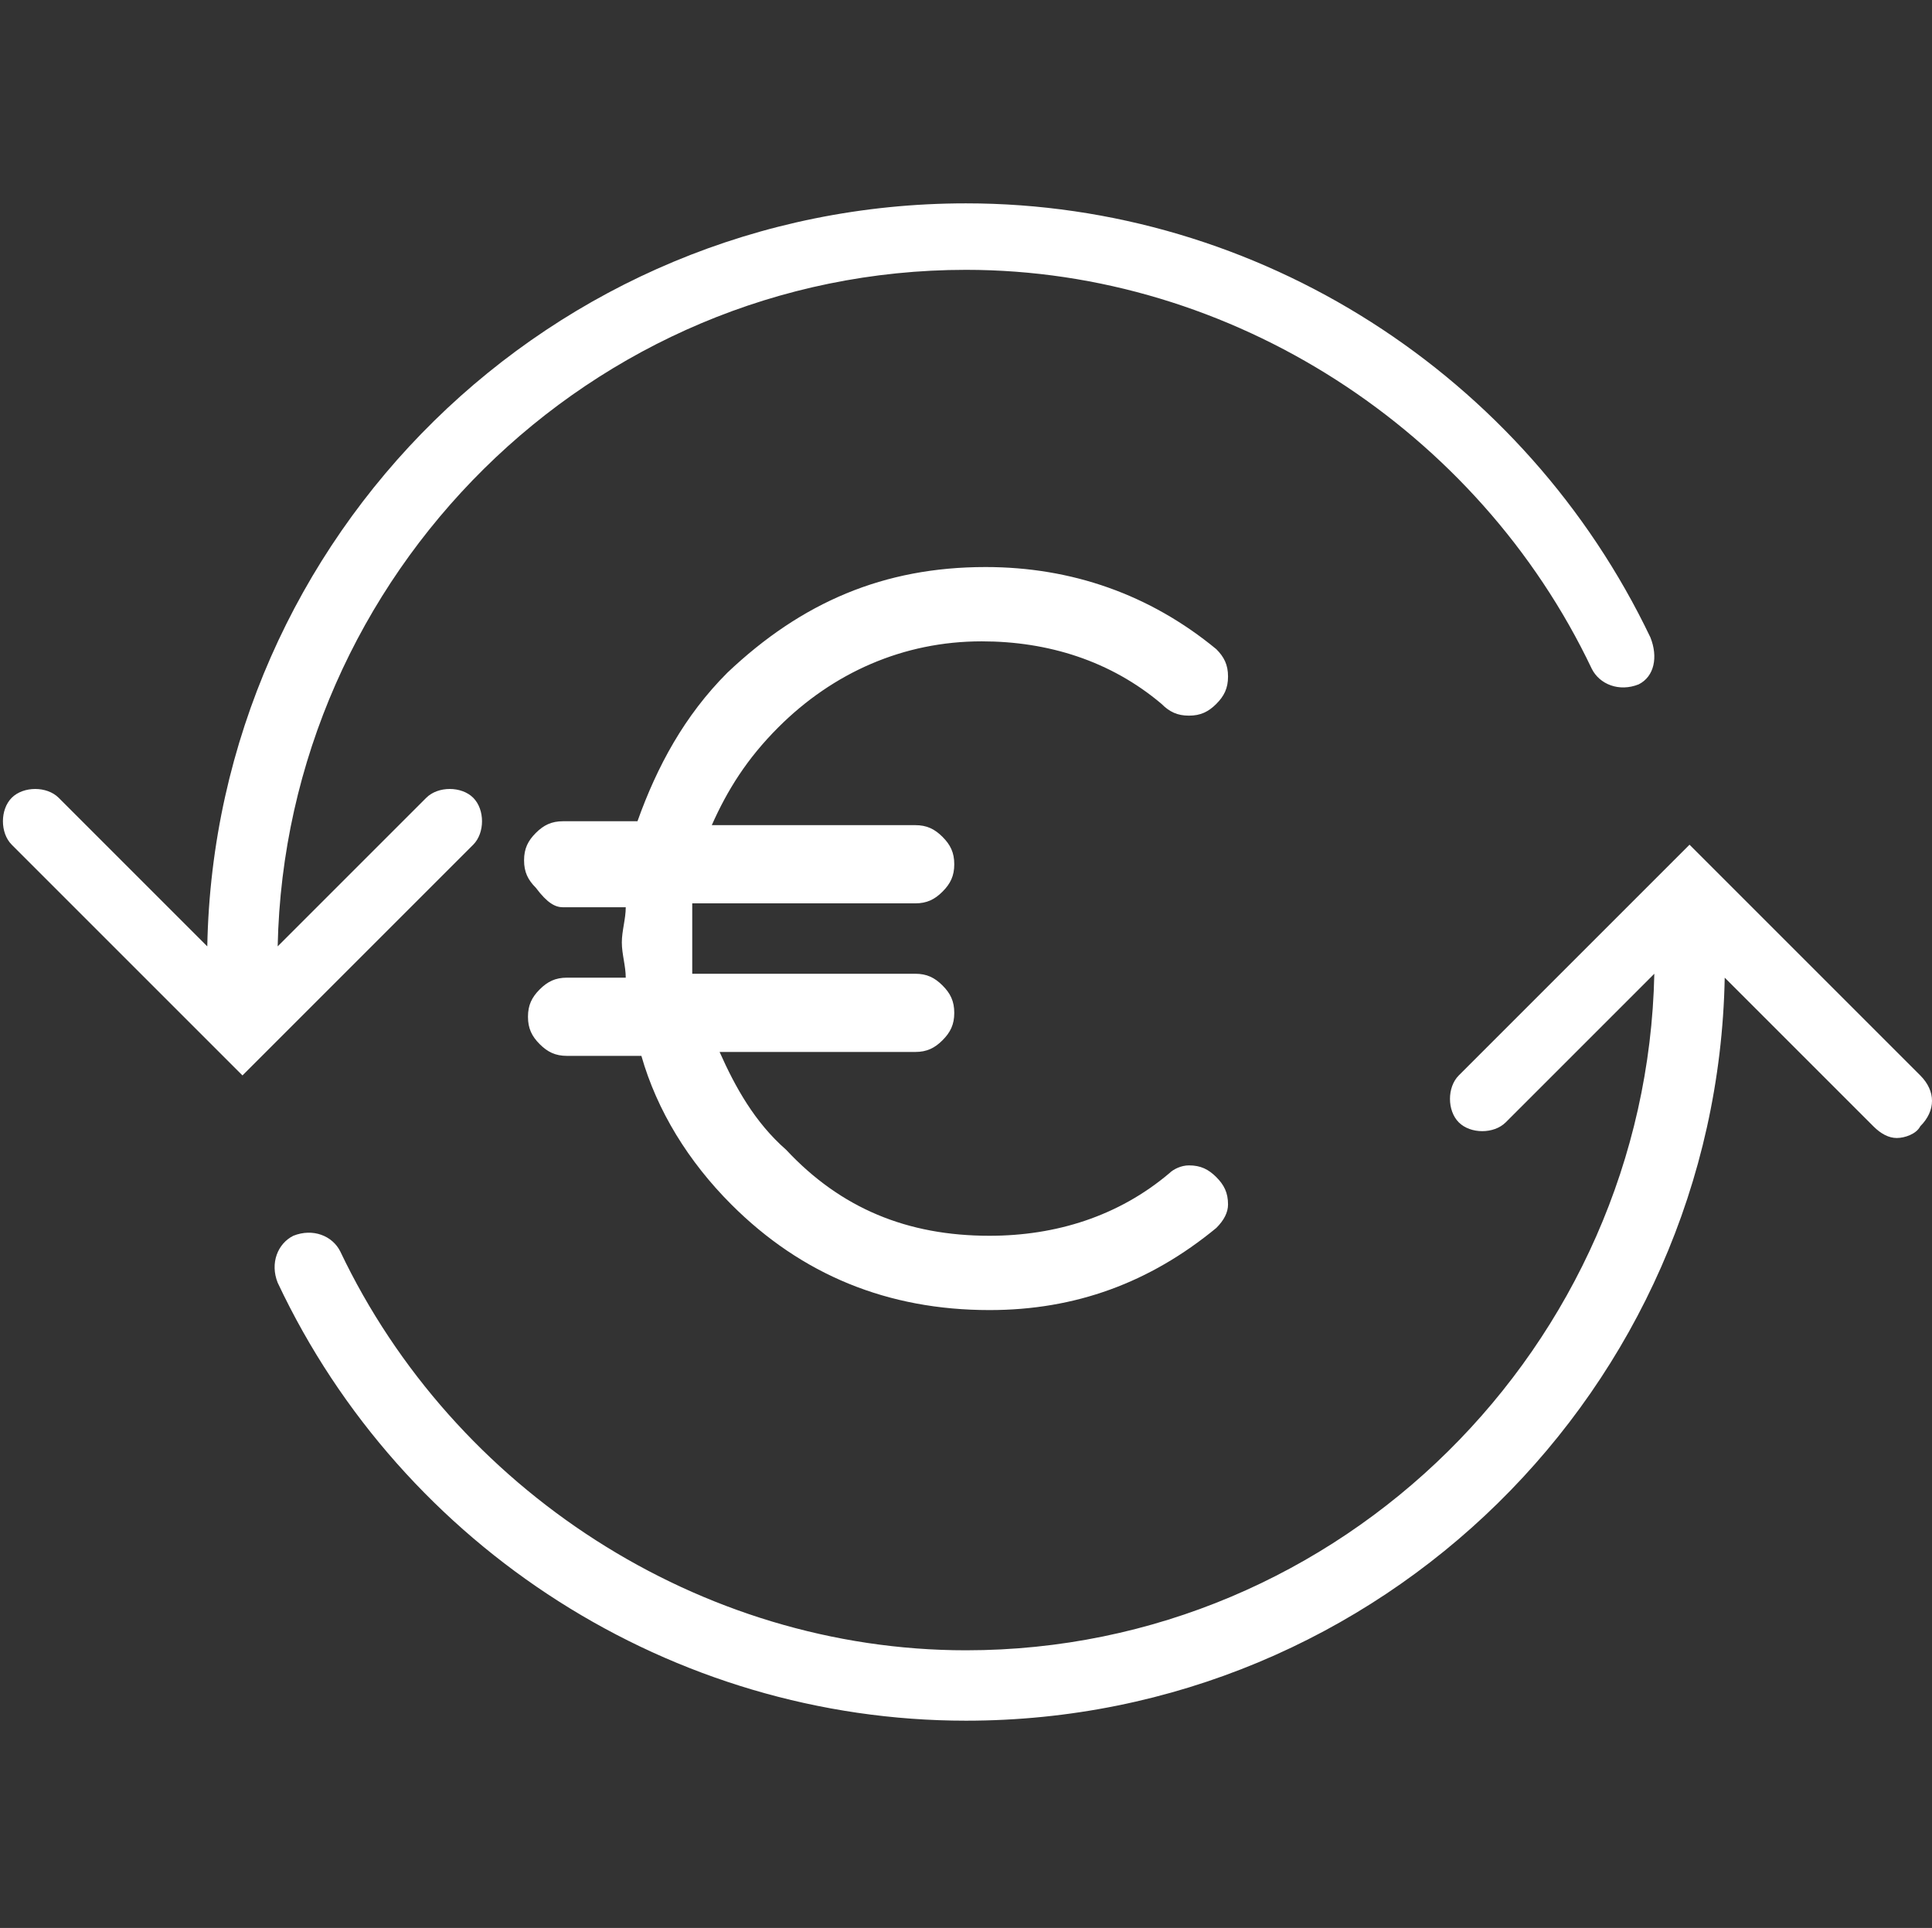
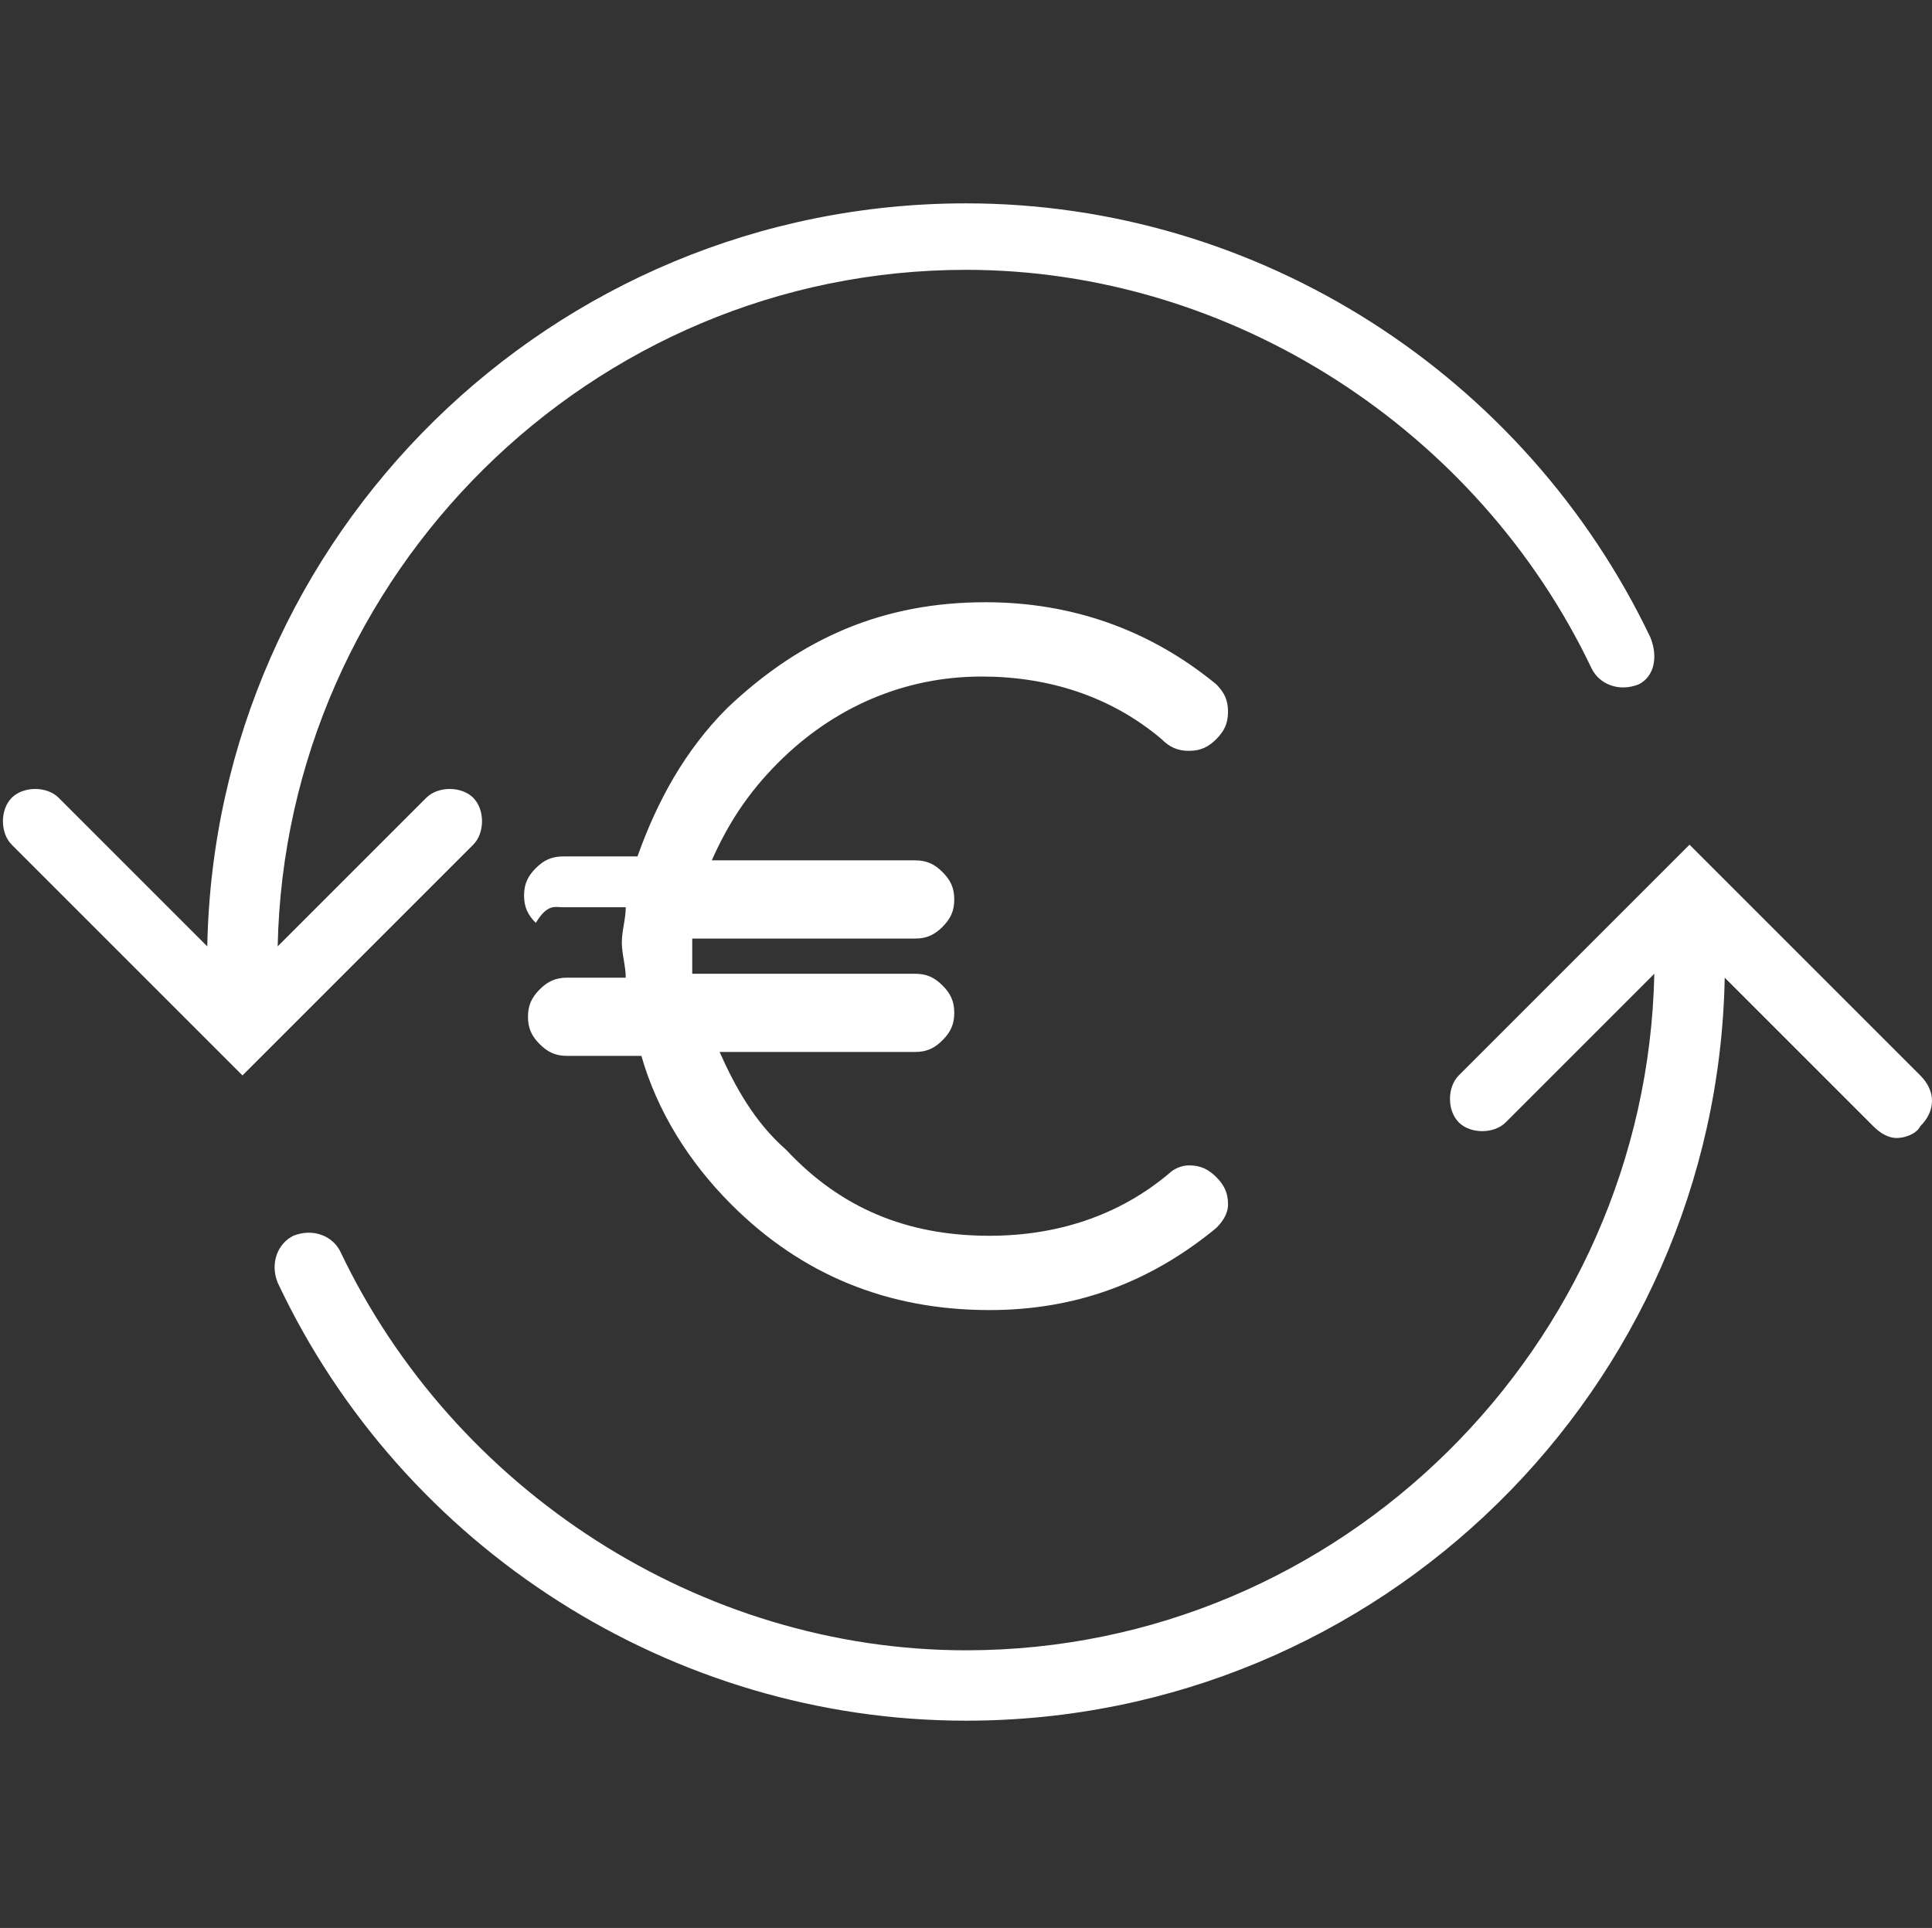
<svg xmlns="http://www.w3.org/2000/svg" xmlns:xlink="http://www.w3.org/1999/xlink" version="1.1" id="Capa_1" x="0px" y="0px" viewBox="0 0 49.4 49.3" style="enable-background:new 0 0 49.4 49.3;" xml:space="preserve">
  <rect x="0" y="0" width="49.4" height="49.3" fill="#333333" stroke="none" />
  <style type="text/css">
	.st0{display:none;}
	.st1{display:inline;}
	.st2{clip-path:url(#SVGID_2_);fill:#A77E01;}
	.st3{clip-path:url(#SVGID_4_);fill:#A77E01;}
	.st4{display:inline;fill:#A77E01;}
	.st5{display:inline;fill:#FFFFFF;}
	.st6{fill:#FFFFFF;}
</style>
  <g class="st0">
    <g class="st1">
      <defs>
        <rect id="SVGID_1_" y="-18.5" width="56.8" height="67.8" />
      </defs>
      <clipPath id="SVGID_2_">
        <use xlink:href="#SVGID_1_" style="overflow:visible;" />
      </clipPath>
      <path class="st2" d="M32.1,40.6c0,0.2,0,0.3,0,0.5c0,2.3-1.9,4.2-4.2,4.2s-4.2-1.9-4.2-4.2c0-0.2,0-0.3,0-0.5h-4    c0,0.2,0,0.3,0,0.5c0,4.5,3.7,8.2,8.2,8.2s8.2-3.7,8.2-8.2c0-0.2,0-0.3,0-0.5C36.1,40.6,32.1,40.6,32.1,40.6z" />
    </g>
    <g class="st1">
      <defs>
-         <rect id="SVGID_3_" y="-18.5" width="56.8" height="67.8" />
-       </defs>
+         </defs>
      <clipPath id="SVGID_4_">
        <use xlink:href="#SVGID_3_" style="overflow:visible;" />
      </clipPath>
      <path class="st3" d="M53.9,29.9c-2.3-1.7-4.3-3.1-5.6-15.8C46.6-3.3,39.8-8.3,36.6-9.7c0-0.2,0-0.4,0-0.6c0-4.5-3.6-8.2-8.2-8.2    c-4.5,0-8.2,3.7-8.2,8.2c0,0.2,0,0.4,0,0.6C17-8.3,10.2-3.3,8.5,14.1C7.2,26.8,5.2,28.2,2.9,29.9c-3.4,2.4-3.1,6.1-2.5,7.7    c0.3,0.8,1,1.3,1.9,1.3h26.2h26.2c0.8,0,1.6-0.5,1.9-1.3C57.1,36,57.3,32.3,53.9,29.9 M28.4,34.9H4c0.1-0.5,0.4-1.2,1.2-1.7    c4-2.9,6-6.3,7.2-18.6c1.8-18,9.1-20.5,9.9-20.7h0.2c0.6,0,1.3-0.3,1.6-0.8s0.5-1.2,0.3-1.8c-0.2-0.5-0.2-0.9-0.2-1.4    c0-2.3,1.9-4.2,4.2-4.2s4.2,1.9,4.2,4.2c0,0.5-0.1,0.9-0.2,1.4c-0.2,0.6-0.1,1.3,0.3,1.8s1,0.8,1.6,0.8h0.2    c0.9,0.2,8.1,2.7,9.9,20.7c1.2,12.4,3.2,15.7,7.2,18.6c0.8,0.5,1.1,1.2,1.2,1.7L28.4,34.9z" />
    </g>
  </g>
  <g class="st0">
    <path class="st4" d="M13.1,11c-0.2,0-0.4-0.1-0.7-0.2c-0.6-0.4-0.8-1.2-0.5-1.8l15.2-26.3c0.5-0.8,1.4-1.3,2.3-1.3s1.8,0.5,2.3,1.3   L46.8,9c0.4,0.6,0.1,1.4-0.5,1.8c-0.6,0.4-1.4,0.1-1.8-0.5L29.4-15.9L14.2,10.4C14,10.8,13.5,11,13.1,11" />
-     <path class="st4" d="M29.4,49.3c-0.7,0-1.3-0.6-1.3-1.3v-64.8c0-0.7,0.6-1.3,1.3-1.3c0.7,0,1.3,0.6,1.3,1.3V48   C30.7,48.7,30.1,49.3,29.4,49.3" />
  </g>
  <g class="st0">
    <path class="st4" d="M45.4,19.7c0.2,0,0.4,0.1,0.7,0.2c0.6,0.4,0.8,1.2,0.5,1.8L31.3,47.9c-0.5,0.8-1.4,1.3-2.3,1.3   s-1.8-0.5-2.3-1.3L11.6,21.8c-0.4-0.6-0.1-1.4,0.5-1.8c0.6-0.4,1.4-0.1,1.8,0.5L29,46.6l15.2-26.3C44.5,19.9,44.9,19.7,45.4,19.7" />
    <path class="st4" d="M29.1-18.5c0.7,0,1.3,0.6,1.3,1.3v64.8c0,0.7-0.6,1.3-1.3,1.3c-0.7,0-1.3-0.6-1.3-1.3v-64.8   C27.7-17.9,28.3-18.5,29.1-18.5" />
  </g>
  <g class="st0">
-     <path class="st4" d="M50.4,15.7h-3.9V1.2c0-2.9-0.4-5.5-1.2-7.9c-0.8-2.4-2-4.5-3.6-6.3c-1.6-1.8-3.6-3.1-5.8-4.1   c-2.3-1-4.8-1.5-7.6-1.5c-2.8,0-5.4,0.5-7.6,1.5c-2.3,1-4.2,2.4-5.8,4.1c-1.6,1.7-2.8,3.9-3.6,6.3c-0.8,2.4-1.2,5-1.2,7.9v14.5H6   c-1.6,0-3,1.3-3,3v20.9c0,5.1,4.2,9.3,9.3,9.3h31.8c5.1,0,9.3-4.2,9.3-9.3V18.7C53.4,17.1,52,15.7,50.4,15.7z M12.2,1.2   c0-2.6,0.4-5,1.1-7.1c0.7-2.1,1.8-3.9,3.2-5.4c1.4-1.5,3-2.7,5-3.5c2-0.8,4.2-1.3,6.7-1.3c2.5,0,4.7,0.4,6.7,1.3c2,0.8,3.7,2,5,3.5   c1.4,1.5,2.4,3.3,3.2,5.4c0.7,2.1,1.1,4.5,1.1,7.1v14.5h-4.5V0.6c0-1.8-0.3-3.4-0.8-4.9c-0.5-1.5-1.3-2.8-2.3-3.9   c-1-1.1-2.2-2-3.7-2.6c-1.4-0.6-3-0.9-4.8-0.9c-1.7,0-3.4,0.3-4.8,0.9c-1.4,0.6-2.7,1.5-3.7,2.6c-1,1.1-1.8,2.4-2.3,3.9   c-0.5,1.5-0.8,3.1-0.8,4.9v15.1h-4.5V1.2z M19,15.7V0.6c0-1.5,0.2-2.9,0.6-4.2c0.4-1.2,1-2.3,1.8-3.1c0.8-0.9,1.7-1.5,2.9-2   c1.1-0.5,2.4-0.7,3.9-0.7s2.7,0.2,3.9,0.7c1.1,0.5,2.1,1.2,2.9,2c0.8,0.9,1.4,1.9,1.8,3.1c0.4,1.2,0.6,2.6,0.6,4.2v15.1H19z    M51,39.6c0,3.8-3.1,7-7,7H12.3c-3.8,0-7-3.1-7-7V18.7c0-0.4,0.3-0.6,0.6-0.6h44.4c0.4,0,0.6,0.3,0.6,0.6V39.6z" />
-     <path class="st4" d="M29.2,24.3H27c-1.9,0-3.5,1.6-3.5,3.5v7.3c0,1.9,1.6,3.5,3.5,3.5h2.2c1.9,0,3.5-1.6,3.5-3.5v-7.3   C32.7,25.9,31.2,24.3,29.2,24.3z M30.4,35.2c0,0.6-0.5,1.2-1.2,1.2H27c-0.6,0-1.2-0.5-1.2-1.2v-7.3c0-0.6,0.5-1.2,1.2-1.2h2.2   c0.6,0,1.2,0.5,1.2,1.2V35.2z" />
-   </g>
+     </g>
  <g class="st0">
    <path class="st5" d="M55.3-14.2H43.2c-0.8,0-1.5,0.7-1.5,1.5v54.8c0,0.8,0.7,1.5,1.5,1.5h12.1c0.8,0,1.5-0.7,1.5-1.5v-54.8   C56.8-13.5,56.1-14.2,55.3-14.2z M53.8,40.6h-9.1v-51.8h9.1V40.6z" />
    <path class="st5" d="M22.5,43.6h12.1c0.8,0,1.5-0.7,1.5-1.5V-2.2c0-0.8-0.7-1.5-1.5-1.5H22.5C21.6-3.7,21-3,21-2.2v44.2   C21,42.9,21.6,43.6,22.5,43.6z M24-0.7H33v41.2H24V-0.7z" />
    <path class="st5" d="M1.9,43.6H14c0.8,0,1.5-0.7,1.5-1.5V23.4c0-0.8-0.7-1.5-1.5-1.5H1.9c-0.8,0-1.5,0.7-1.5,1.5v18.7   C0.4,42.9,1.1,43.6,1.9,43.6z M3.4,24.9h9.1v15.7H3.4V24.9z" />
    <path class="st5" d="M55.2,46.3H1.5c-0.8,0-1.5,0.7-1.5,1.5s0.7,1.5,1.5,1.5h53.7c0.8,0,1.5-0.7,1.5-1.5S56,46.3,55.2,46.3z" />
  </g>
-   <path class="st6" d="M42.2,16.3C39,9.6,32.2,5.2,24.7,5.2c-10.6,0-19.2,8.5-19.4,19l-3.8-3.8c-0.3-0.3-0.9-0.3-1.2,0  c-0.3,0.3-0.3,0.9,0,1.2l5.9,5.9l5.9-5.9c0.3-0.3,0.3-0.9,0-1.2c-0.3-0.3-0.9-0.3-1.2,0l-3.8,3.8c0.2-9.5,8-17.3,17.6-17.3  c6.8,0,13.1,4.1,16,10.2c0.2,0.4,0.7,0.6,1.2,0.4C42.3,17.3,42.4,16.8,42.2,16.3 M14.4,23.2H16c0,0.3-0.1,0.6-0.1,0.9  s0.1,0.6,0.1,0.9h-1.5c-0.3,0-0.5,0.1-0.7,0.3c-0.2,0.2-0.3,0.4-0.3,0.7c0,0.3,0.1,0.5,0.3,0.7c0.2,0.2,0.4,0.3,0.7,0.3h1.9  c0.4,1.4,1.2,2.7,2.3,3.8c1.8,1.8,4,2.7,6.6,2.7c2.2,0,4.1-0.7,5.8-2.1c0.2-0.2,0.3-0.4,0.3-0.6c0-0.3-0.1-0.5-0.3-0.7  c-0.2-0.2-0.4-0.3-0.7-0.3c-0.2,0-0.4,0.1-0.5,0.2c-1.3,1.1-2.9,1.6-4.6,1.6c-2.1,0-3.8-0.7-5.2-2.2c-0.8-0.7-1.3-1.6-1.7-2.5H20  h3.4c0.3,0,0.5-0.1,0.7-0.3c0.2-0.2,0.3-0.4,0.3-0.7c0-0.3-0.1-0.5-0.3-0.7c-0.2-0.2-0.4-0.3-0.7-0.3h-5.7c0-0.3,0-0.6,0-0.9  c0-0.3,0-0.6,0-0.9H20h3.4c0.3,0,0.5-0.1,0.7-0.3c0.2-0.2,0.3-0.4,0.3-0.7c0-0.3-0.1-0.5-0.3-0.7c-0.2-0.2-0.4-0.3-0.7-0.3h-5.2  c0.4-0.9,0.9-1.7,1.7-2.5c1.4-1.4,3.2-2.2,5.2-2.2c1.7,0,3.3,0.5,4.6,1.6c0.2,0.2,0.4,0.3,0.7,0.3c0.3,0,0.5-0.1,0.7-0.3  c0.2-0.2,0.3-0.4,0.3-0.7s-0.1-0.5-0.3-0.7c-1.7-1.4-3.7-2.1-5.9-2.1c-2.6,0-4.7,0.9-6.6,2.7c-1.1,1.1-1.8,2.4-2.3,3.8h-1.9  c-0.3,0-0.5,0.1-0.7,0.3c-0.2,0.2-0.3,0.4-0.3,0.7c0,0.3,0.1,0.5,0.3,0.7C14,23.1,14.2,23.2,14.4,23.2 M49.1,27.5l-5.9-5.9l-5.9,5.9  c-0.3,0.3-0.3,0.9,0,1.2c0.3,0.3,0.9,0.3,1.2,0l3.8-3.8c-0.2,9.5-8,17.3-17.6,17.3c-6.8,0-13.1-4.1-16-10.2  c-0.2-0.4-0.7-0.6-1.2-0.4c-0.4,0.2-0.6,0.7-0.4,1.2C10.3,39.6,17.2,44,24.7,44c10.6,0,19.2-8.5,19.4-19l3.8,3.8  c0.2,0.2,0.4,0.3,0.6,0.3s0.5-0.1,0.6-0.3C49.5,28.4,49.5,27.9,49.1,27.5" />
+   <path class="st6" d="M42.2,16.3C39,9.6,32.2,5.2,24.7,5.2c-10.6,0-19.2,8.5-19.4,19l-3.8-3.8c-0.3-0.3-0.9-0.3-1.2,0  c-0.3,0.3-0.3,0.9,0,1.2l5.9,5.9l5.9-5.9c0.3-0.3,0.3-0.9,0-1.2c-0.3-0.3-0.9-0.3-1.2,0l-3.8,3.8c0.2-9.5,8-17.3,17.6-17.3  c6.8,0,13.1,4.1,16,10.2c0.2,0.4,0.7,0.6,1.2,0.4C42.3,17.3,42.4,16.8,42.2,16.3 M14.4,23.2H16c0,0.3-0.1,0.6-0.1,0.9  s0.1,0.6,0.1,0.9h-1.5c-0.3,0-0.5,0.1-0.7,0.3c-0.2,0.2-0.3,0.4-0.3,0.7c0,0.3,0.1,0.5,0.3,0.7c0.2,0.2,0.4,0.3,0.7,0.3h1.9  c0.4,1.4,1.2,2.7,2.3,3.8c1.8,1.8,4,2.7,6.6,2.7c2.2,0,4.1-0.7,5.8-2.1c0.2-0.2,0.3-0.4,0.3-0.6c0-0.3-0.1-0.5-0.3-0.7  c-0.2-0.2-0.4-0.3-0.7-0.3c-0.2,0-0.4,0.1-0.5,0.2c-1.3,1.1-2.9,1.6-4.6,1.6c-2.1,0-3.8-0.7-5.2-2.2c-0.8-0.7-1.3-1.6-1.7-2.5H20  h3.4c0.3,0,0.5-0.1,0.7-0.3c0.2-0.2,0.3-0.4,0.3-0.7c0-0.3-0.1-0.5-0.3-0.7c-0.2-0.2-0.4-0.3-0.7-0.3h-5.7c0-0.3,0-0.6,0-0.9H20h3.4c0.3,0,0.5-0.1,0.7-0.3c0.2-0.2,0.3-0.4,0.3-0.7c0-0.3-0.1-0.5-0.3-0.7c-0.2-0.2-0.4-0.3-0.7-0.3h-5.2  c0.4-0.9,0.9-1.7,1.7-2.5c1.4-1.4,3.2-2.2,5.2-2.2c1.7,0,3.3,0.5,4.6,1.6c0.2,0.2,0.4,0.3,0.7,0.3c0.3,0,0.5-0.1,0.7-0.3  c0.2-0.2,0.3-0.4,0.3-0.7s-0.1-0.5-0.3-0.7c-1.7-1.4-3.7-2.1-5.9-2.1c-2.6,0-4.7,0.9-6.6,2.7c-1.1,1.1-1.8,2.4-2.3,3.8h-1.9  c-0.3,0-0.5,0.1-0.7,0.3c-0.2,0.2-0.3,0.4-0.3,0.7c0,0.3,0.1,0.5,0.3,0.7C14,23.1,14.2,23.2,14.4,23.2 M49.1,27.5l-5.9-5.9l-5.9,5.9  c-0.3,0.3-0.3,0.9,0,1.2c0.3,0.3,0.9,0.3,1.2,0l3.8-3.8c-0.2,9.5-8,17.3-17.6,17.3c-6.8,0-13.1-4.1-16-10.2  c-0.2-0.4-0.7-0.6-1.2-0.4c-0.4,0.2-0.6,0.7-0.4,1.2C10.3,39.6,17.2,44,24.7,44c10.6,0,19.2-8.5,19.4-19l3.8,3.8  c0.2,0.2,0.4,0.3,0.6,0.3s0.5-0.1,0.6-0.3C49.5,28.4,49.5,27.9,49.1,27.5" />
</svg>